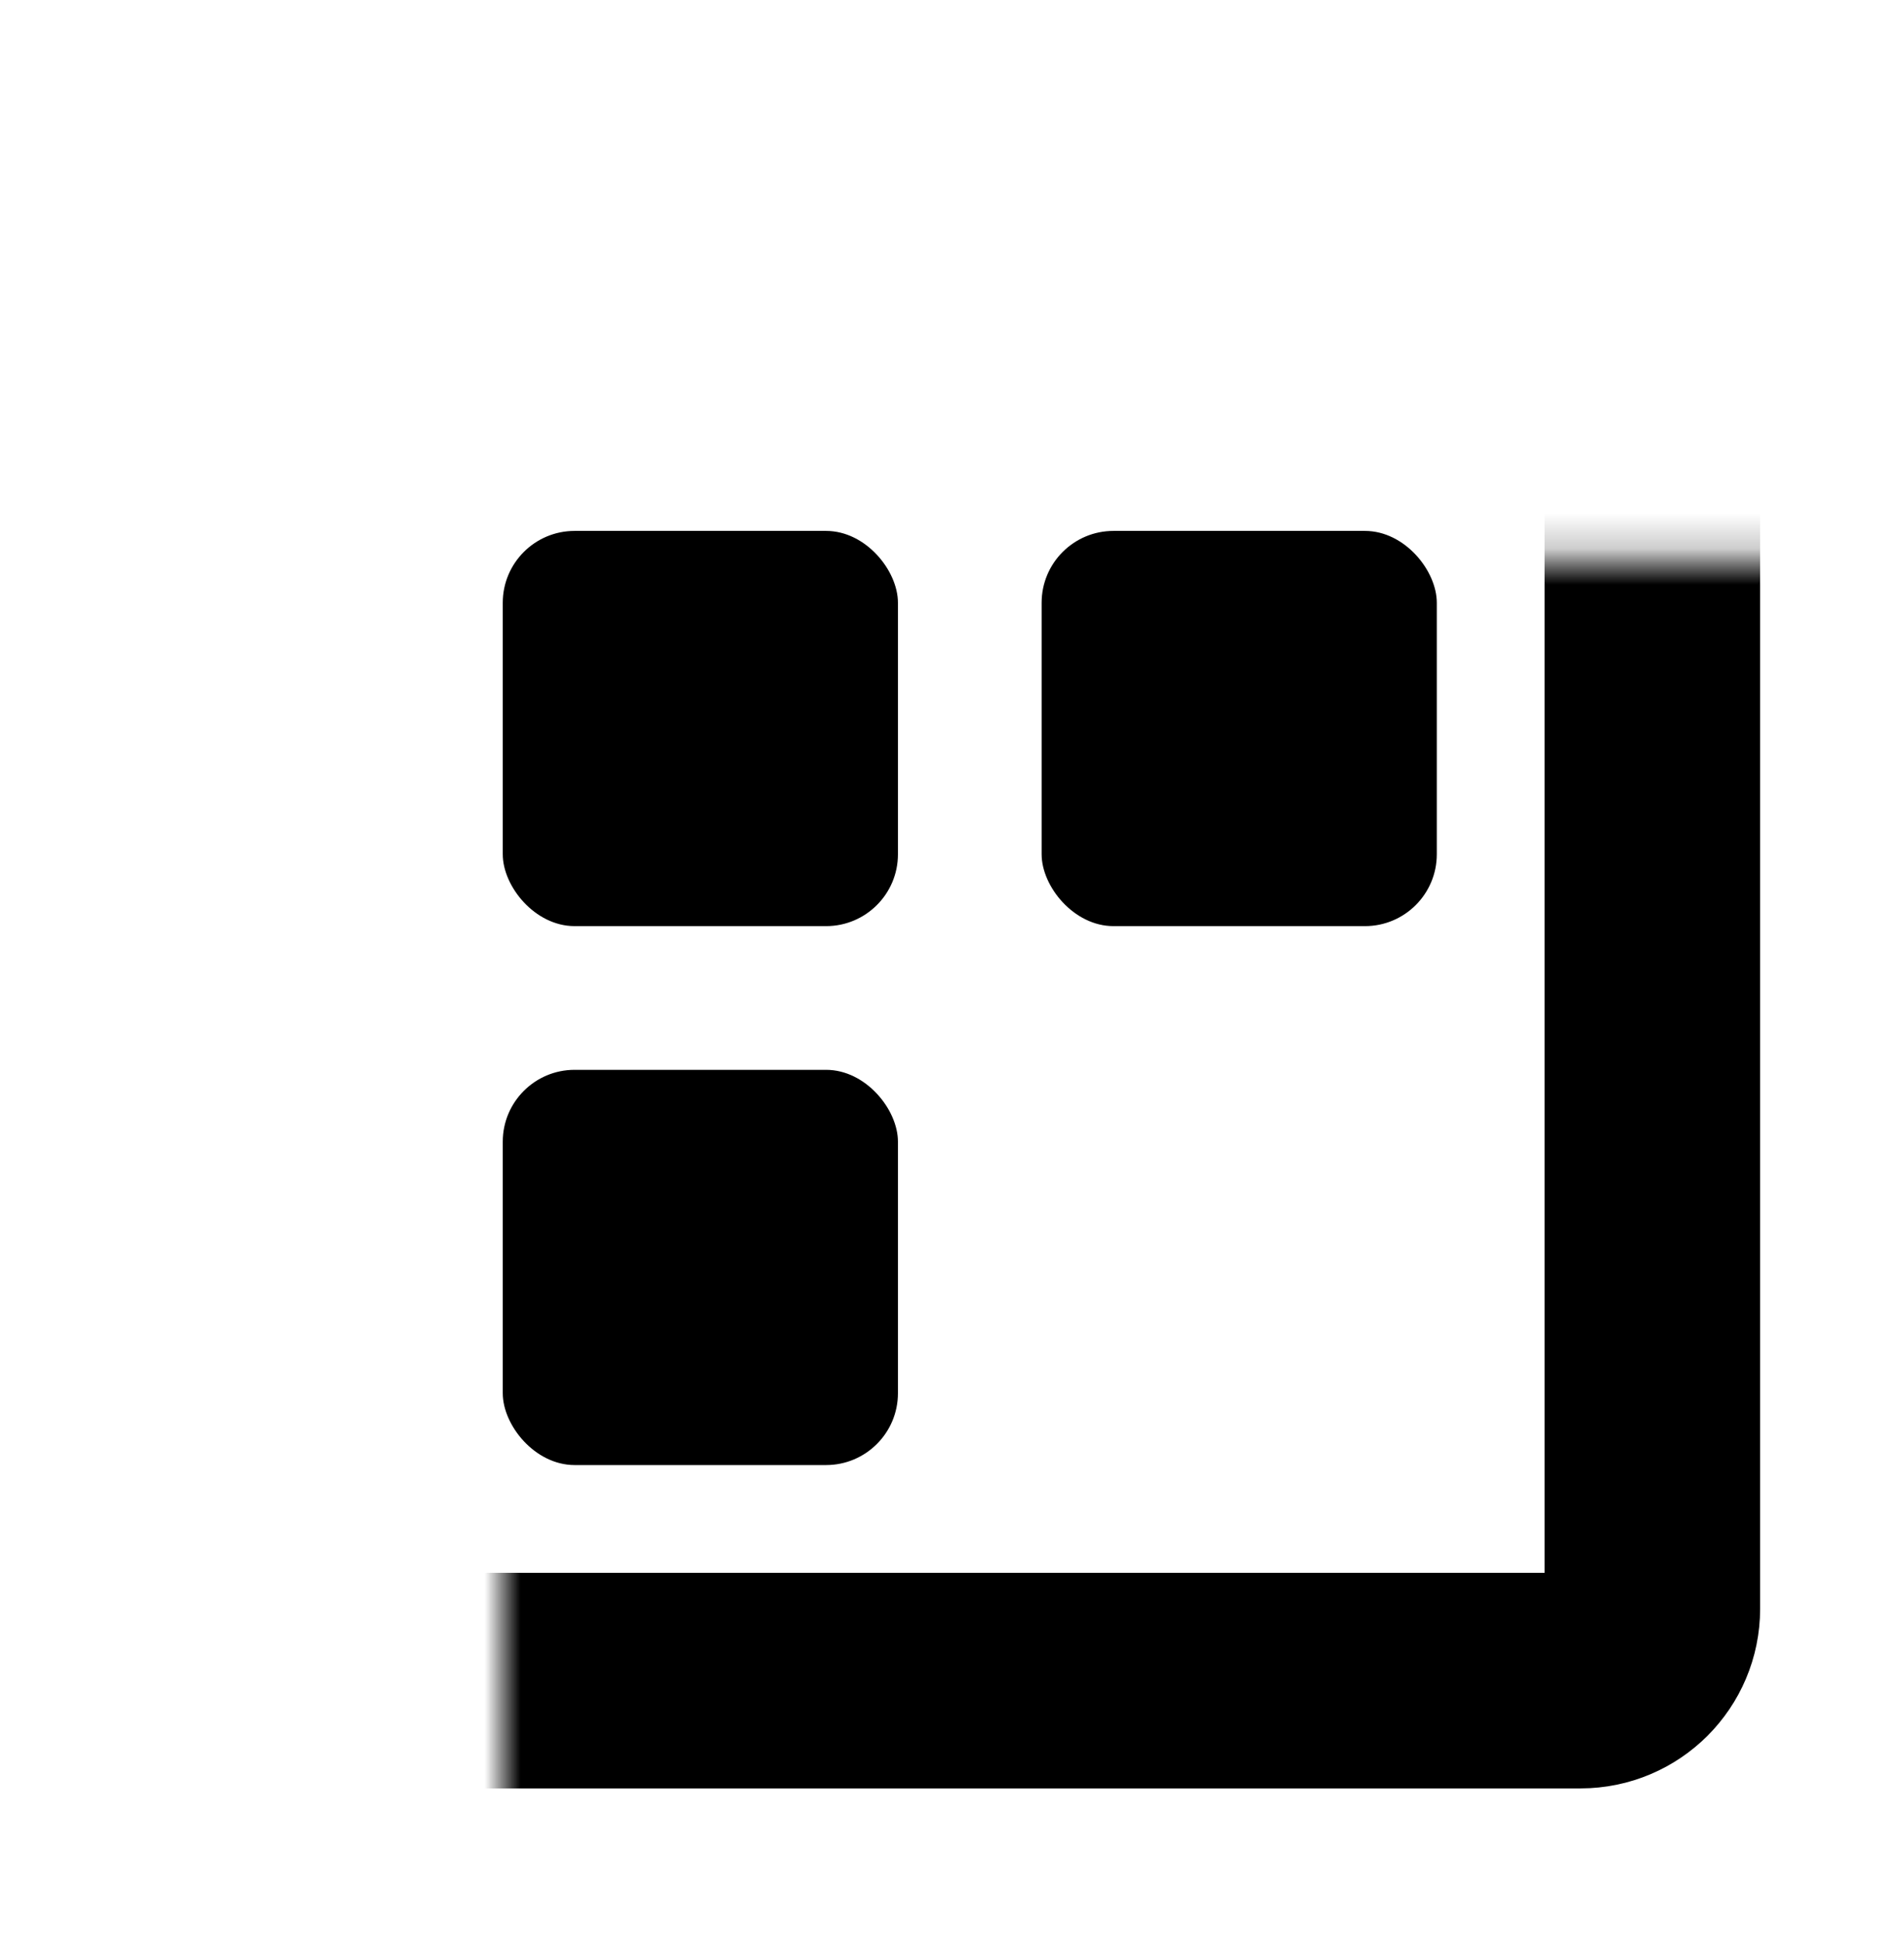
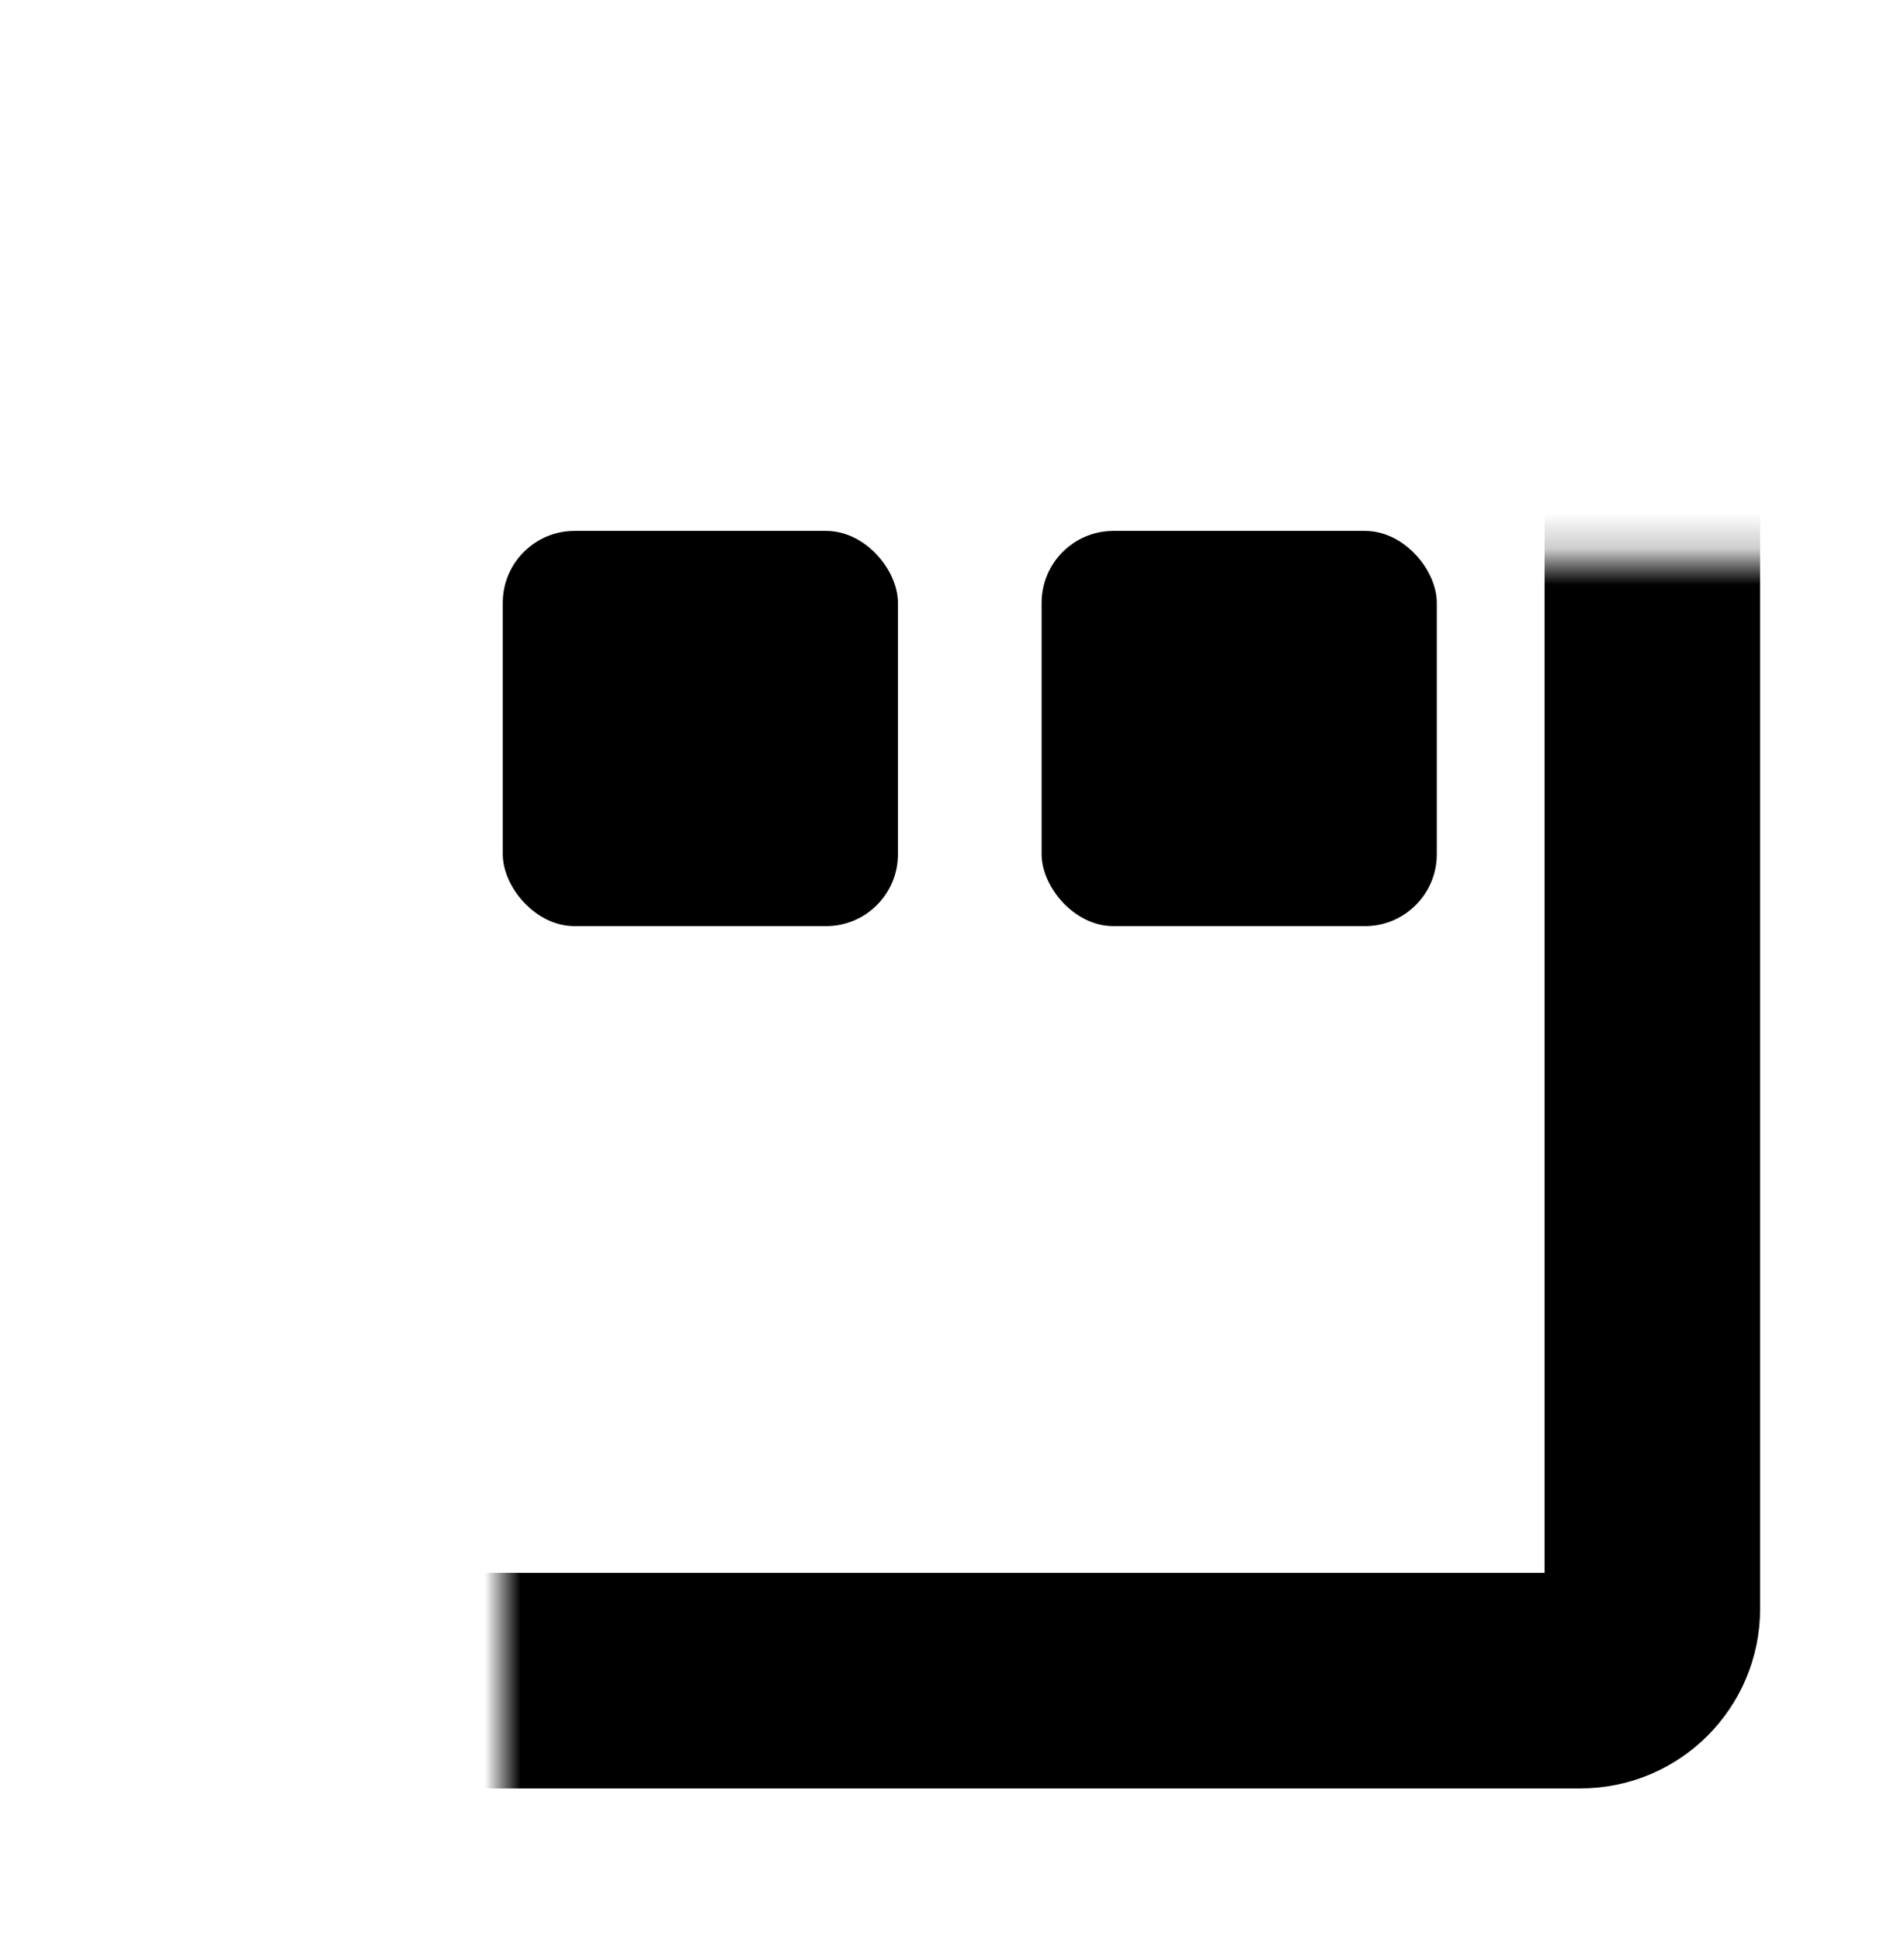
<svg xmlns="http://www.w3.org/2000/svg" width="53" height="54" viewBox="0 0 53 54" fill="none">
  <mask id="path-1-inside-1_103_900" fill="white">
    <rect x="6.995" y="7.777" width="39" height="39" rx="2" />
  </mask>
  <rect x="6.995" y="7.777" width="39" height="39" rx="2" stroke="black" stroke-width="6" mask="url(#path-1-inside-1_103_900)" />
  <rect x="13.995" y="14.777" width="11" height="11" rx="2" fill="black" />
-   <rect x="13.995" y="29.777" width="11" height="11" rx="2" fill="black" />
  <rect x="28.995" y="14.777" width="11" height="11" rx="2" fill="black" />
</svg>